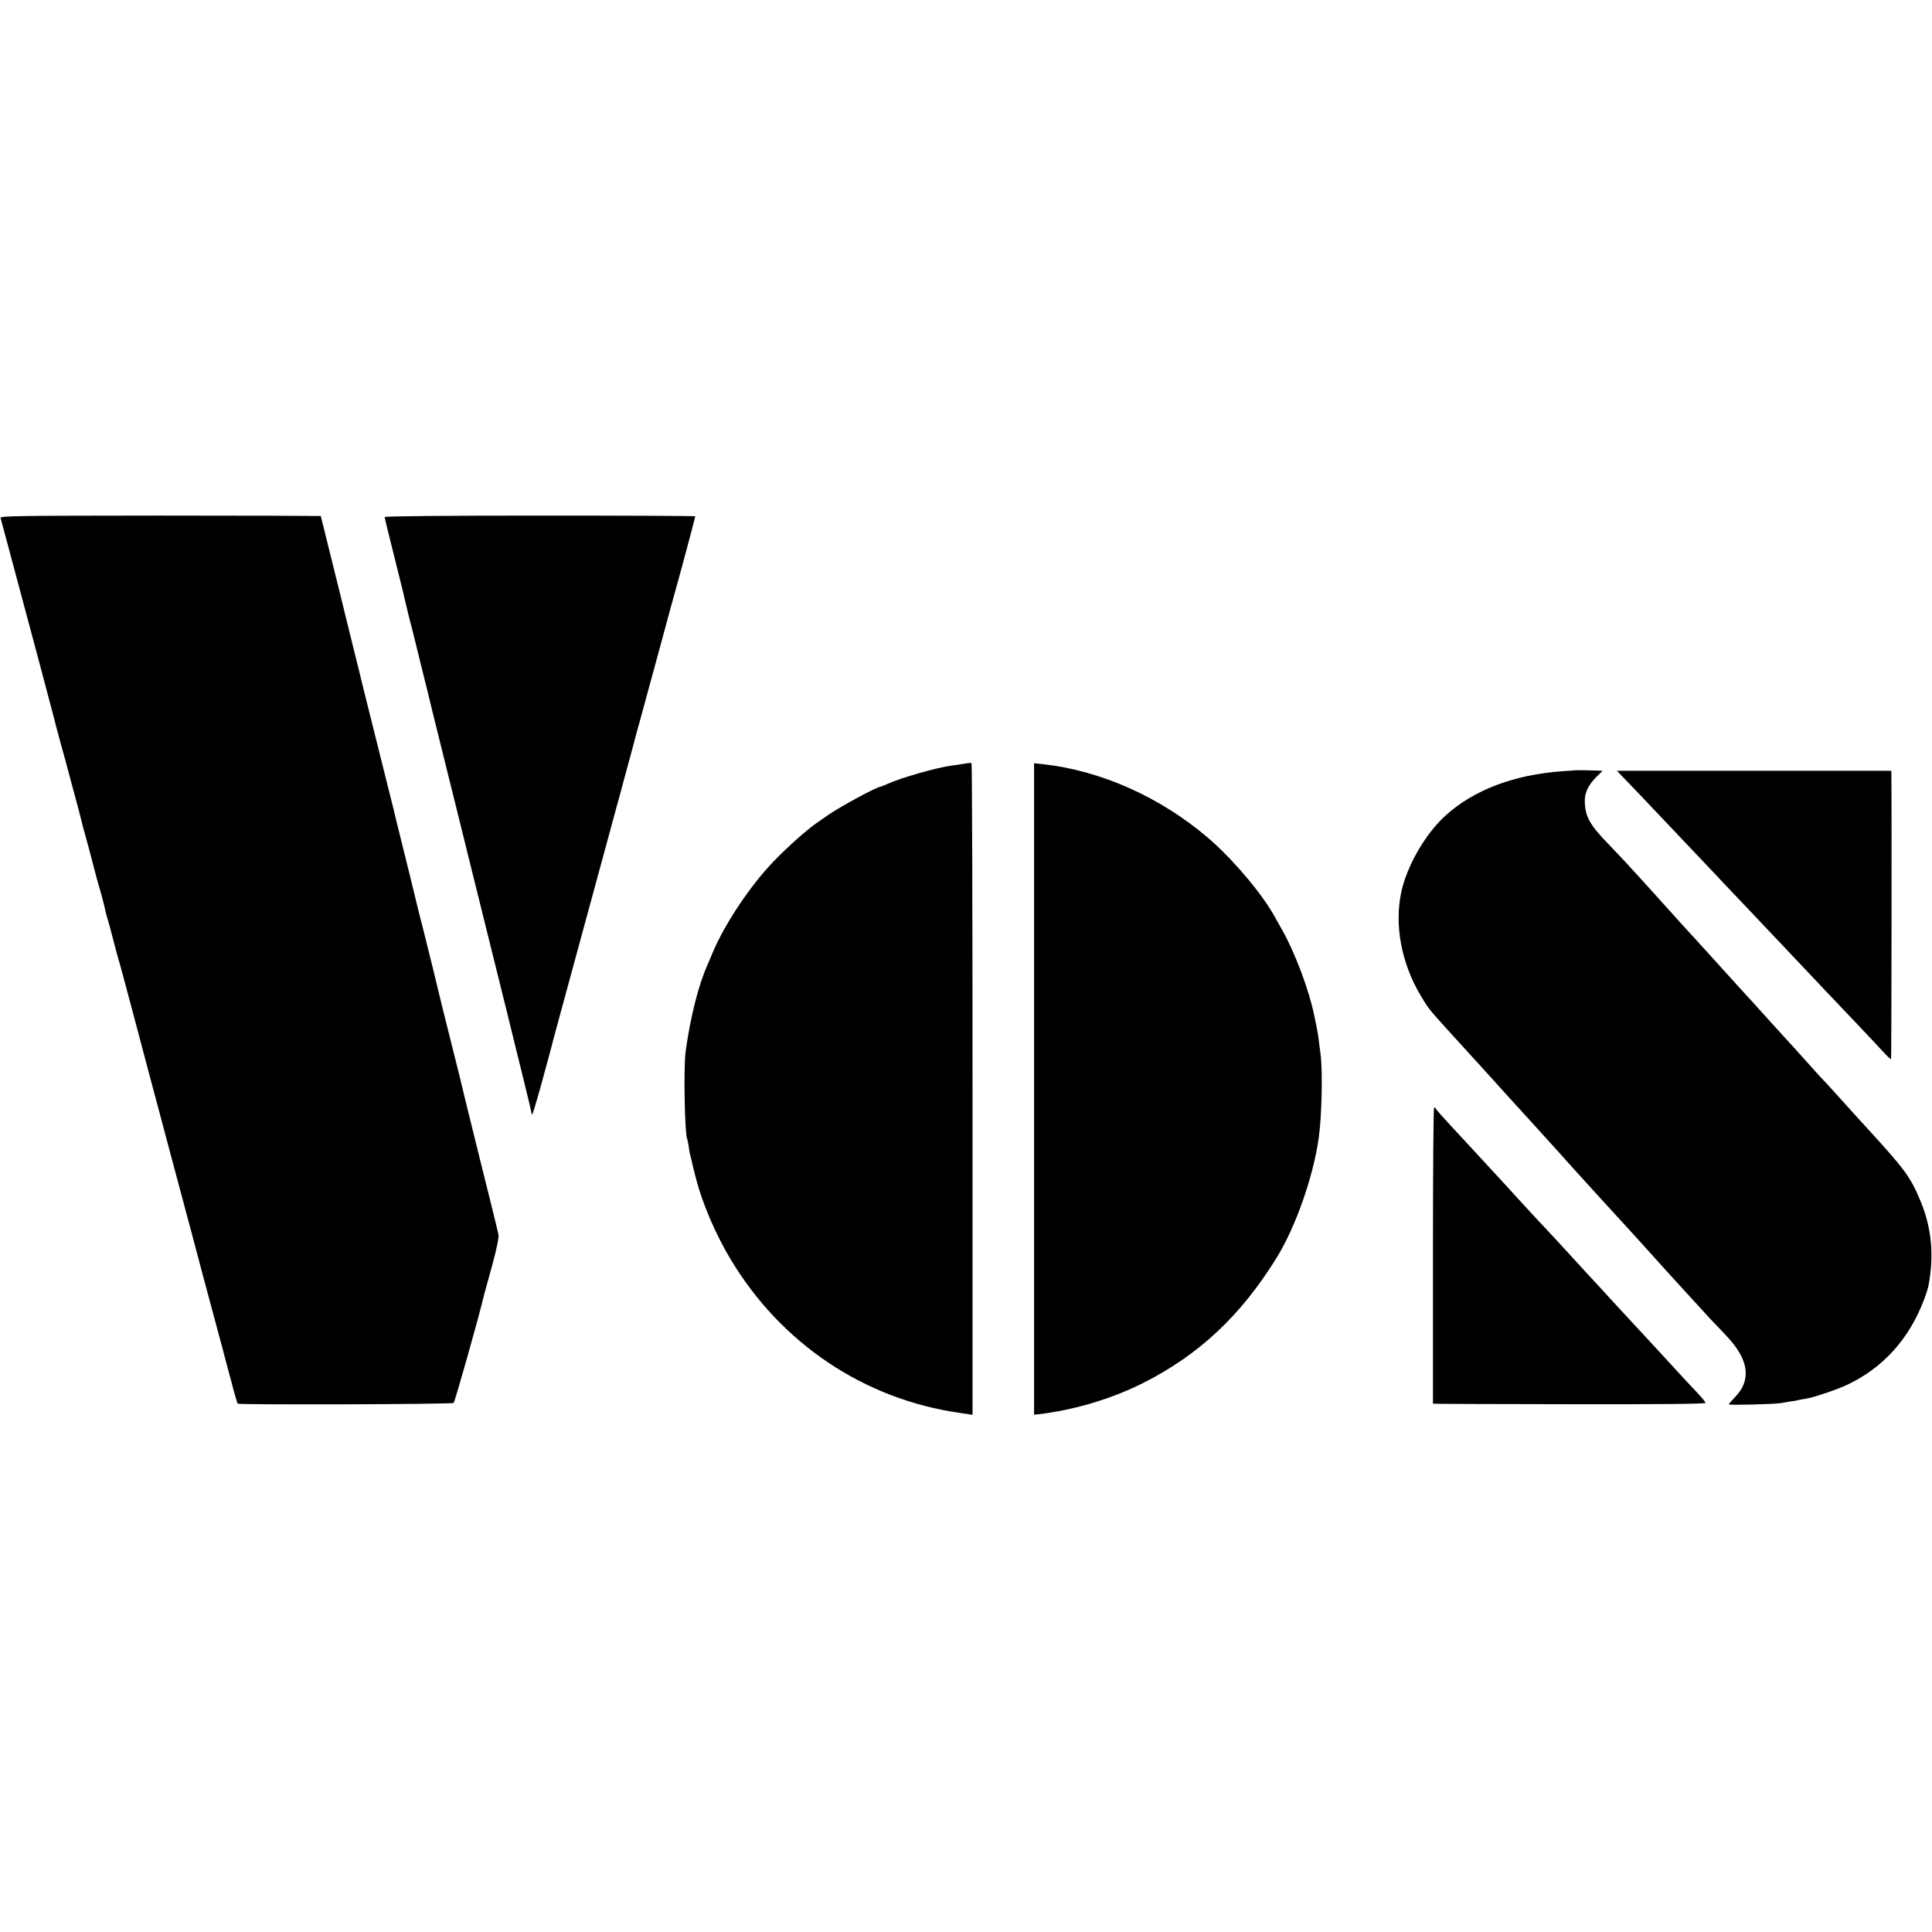
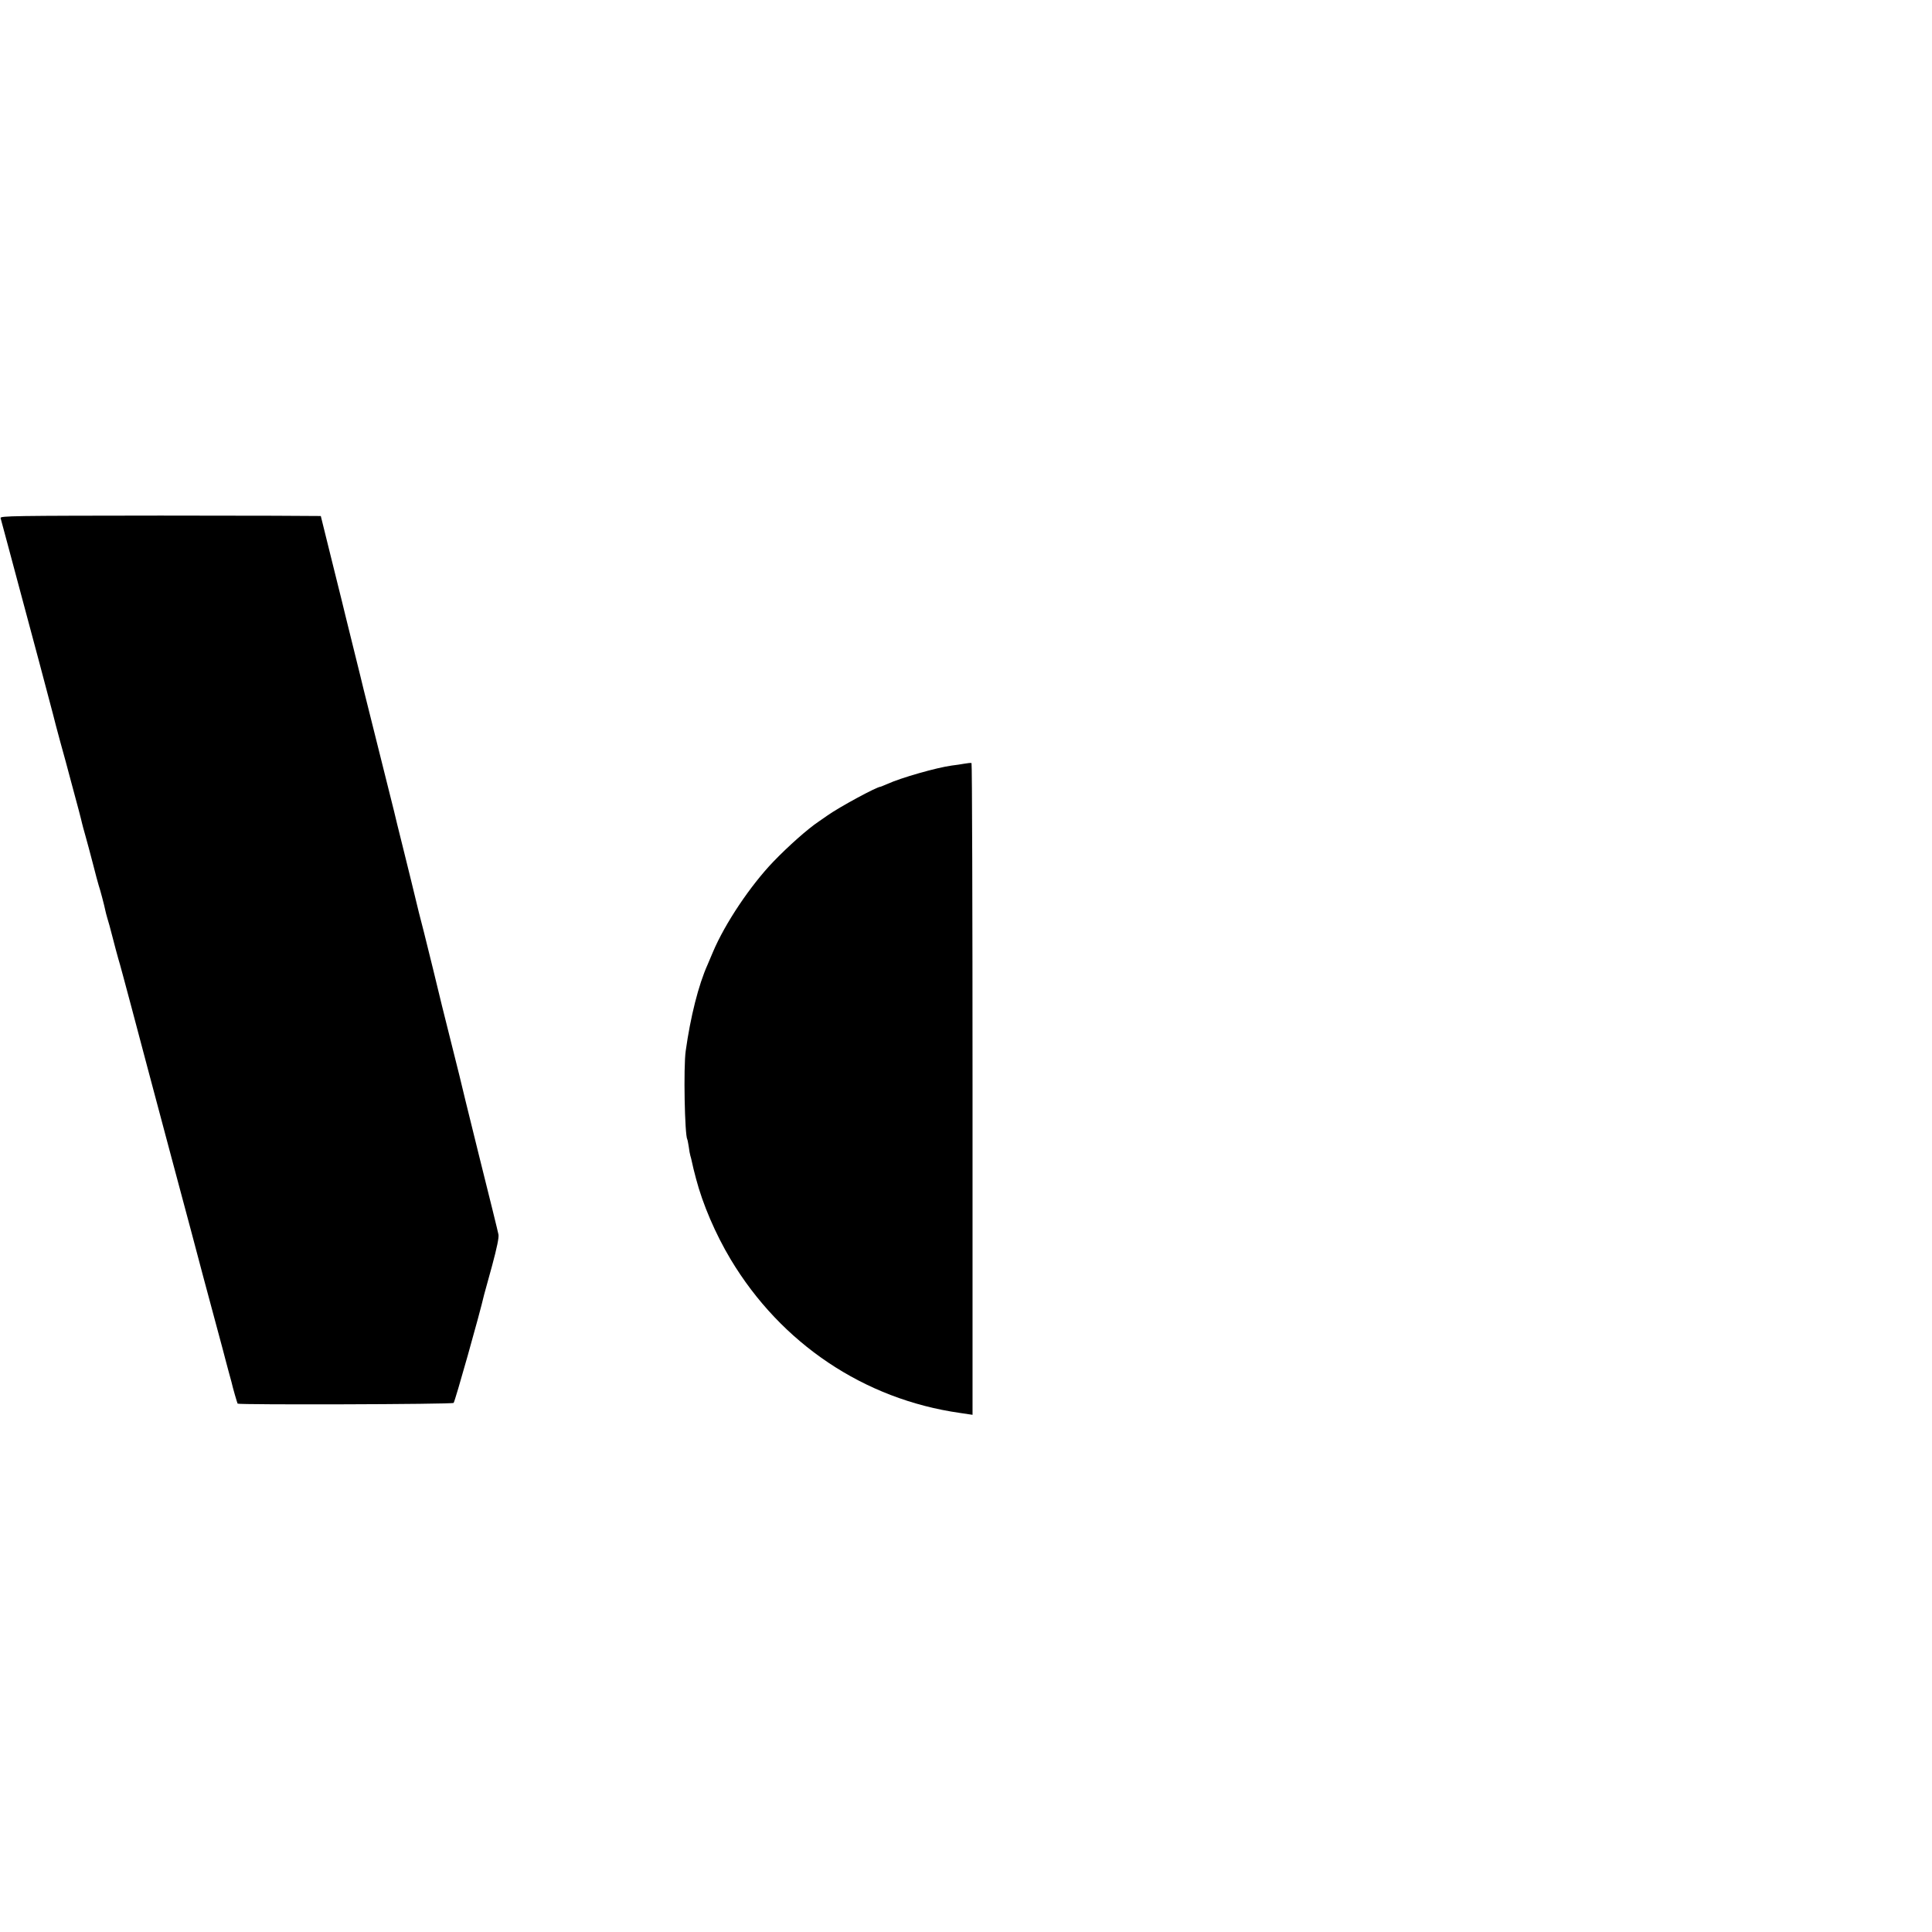
<svg xmlns="http://www.w3.org/2000/svg" version="1.0" width="1331pt" height="1331pt" viewBox="0 0 1331 1331" preserveAspectRatio="xMidYMid meet">
  <g transform="translate(0,1331) scale(0.1,-0.1)" fill="#000000" stroke="none">
    <path d="M4 9741 c5 -19 76 -281 117 -436 33 -125 40 -150 150 -560 44 -165 86 -325 94 -355 7 -30 30 -116 50 -190 21 -74 53 -193 72 -265 19 -71 44 -164 55 -205 11 -41 21 -82 23 -91 2 -9 12 -47 23 -85 11 -38 34 -125 52 -194 17 -69 36 -136 40 -150 9 -25 39 -138 46 -174 2 -10 8 -33 13 -50 6 -17 22 -76 36 -131 14 -55 32 -122 40 -150 9 -27 49 -178 91 -335 41 -157 163 -613 270 -1015 108 -401 208 -779 224 -840 16 -60 57 -211 90 -335 34 -124 62 -232 64 -240 2 -8 11 -42 20 -75 9 -33 19 -68 21 -77 9 -41 39 -143 42 -148 8 -9 1476 -5 1488 5 9 7 181 617 210 745 2 8 27 98 55 200 34 126 48 195 44 215 -3 17 -64 265 -136 552 -71 287 -131 531 -133 543 -9 37 -13 54 -65 260 -28 113 -53 212 -55 220 -7 32 -116 477 -125 510 -10 35 -59 231 -65 260 -2 8 -33 137 -70 285 -37 149 -69 277 -70 285 -2 8 -49 197 -105 420 -56 223 -103 412 -105 420 -2 8 -35 146 -75 305 -40 160 -73 297 -75 305 -2 8 -35 143 -74 298 -39 156 -71 285 -71 287 0 1 -497 3 -1105 3 -1015 -1 -1105 -2 -1101 -17z" />
-     <path d="M2650 9748 c0 -5 27 -118 61 -251 33 -133 62 -249 64 -258 6 -28 36 -153 45 -189 5 -19 12 -45 15 -57 3 -12 8 -30 10 -40 2 -10 29 -119 60 -243 31 -124 65 -261 75 -305 11 -44 60 -242 109 -440 49 -198 122 -490 161 -650 39 -159 146 -589 237 -955 90 -366 167 -678 170 -695 3 -16 6 -32 8 -33 3 -4 17 41 60 193 25 90 87 319 90 335 2 8 85 314 185 680 100 366 190 697 200 735 10 39 33 122 50 185 18 63 34 122 36 130 2 8 14 56 28 105 13 50 34 126 46 170 11 44 34 127 50 185 16 58 77 281 135 495 58 215 112 413 120 440 20 69 125 462 125 468 0 3 -481 5 -1070 5 -635 0 -1070 -4 -1070 -10z" />
    <path d="M6645 8049 c-22 -4 -62 -10 -88 -13 -104 -14 -350 -84 -444 -127 -24 -10 -45 -19 -47 -19 -25 0 -284 -140 -367 -199 -20 -14 -47 -33 -59 -41 -74 -49 -211 -171 -312 -276 -159 -166 -333 -425 -417 -624 -13 -30 -29 -68 -36 -85 -63 -140 -118 -359 -151 -595 -16 -112 -7 -580 11 -610 2 -3 6 -26 10 -50 3 -25 8 -53 11 -62 3 -9 7 -25 9 -35 3 -17 21 -91 30 -123 46 -176 134 -381 238 -555 348 -581 920 -965 1580 -1059 l87 -13 0 2243 c0 1234 -3 2245 -7 2247 -5 2 -26 0 -48 -4z" />
-     <path d="M7124 5808 l0 -2244 31 3 c241 28 501 105 718 214 387 195 675 465 922 864 131 212 253 560 290 825 21 151 28 451 13 575 -5 33 -10 78 -13 100 -2 22 -7 51 -10 65 -2 14 -12 61 -21 105 -36 175 -130 426 -220 587 -26 46 -52 92 -58 103 -87 155 -291 395 -456 535 -330 281 -740 463 -1140 506 l-56 6 0 -2244z" />
-     <path d="M10857 8004 c-1 -1 -42 -4 -92 -7 -332 -23 -615 -130 -808 -307 -138 -126 -264 -344 -303 -525 -49 -226 0 -490 133 -713 49 -84 61 -99 177 -227 232 -255 291 -320 296 -325 3 -3 43 -48 90 -100 47 -52 92 -101 100 -110 8 -9 51 -56 95 -104 44 -49 91 -101 105 -116 43 -47 174 -192 191 -212 15 -17 134 -148 190 -209 13 -14 62 -67 109 -119 47 -51 90 -98 95 -104 59 -65 208 -229 235 -260 19 -22 51 -56 70 -77 19 -21 67 -73 105 -115 39 -43 102 -112 141 -154 40 -41 91 -95 114 -120 150 -161 167 -300 51 -417 -22 -23 -41 -45 -41 -48 0 -7 321 1 360 9 14 3 43 7 65 11 22 3 47 7 55 10 8 2 32 6 52 9 47 7 206 60 273 91 252 115 437 318 540 591 14 37 28 81 31 98 39 208 21 397 -53 576 -70 170 -107 220 -362 499 -100 110 -83 90 -196 216 -49 55 -103 114 -120 131 -16 17 -45 48 -64 70 -19 21 -71 79 -115 128 -90 99 -90 98 -201 221 -44 49 -91 101 -105 116 -30 32 -169 185 -190 209 -24 27 -172 190 -205 226 -16 17 -64 69 -105 115 -41 46 -100 111 -130 144 -30 33 -93 103 -140 155 -100 110 -139 152 -224 240 -125 129 -156 186 -158 289 -2 58 24 112 79 168 l44 43 -28 1 c-56 2 -155 4 -156 3z" />
-     <path d="M11218 7918 c44 -46 101 -105 127 -133 86 -91 188 -199 345 -364 85 -90 171 -180 190 -201 19 -20 103 -108 185 -195 187 -198 181 -192 351 -371 78 -82 156 -165 174 -184 18 -19 103 -109 190 -200 86 -91 176 -186 200 -213 24 -26 45 -45 48 -43 3 3 5 1796 2 1964 l0 22 -946 0 -945 0 79 -82z" />
-     <path d="M9872 4660 l0 -1020 21 -1 c12 -1 435 -2 939 -3 607 -1 918 2 918 9 0 6 -26 37 -58 71 -58 61 -86 91 -272 294 -58 62 -136 148 -175 189 -38 42 -93 100 -121 131 -59 65 -129 141 -176 191 -18 20 -71 78 -118 129 -47 51 -98 107 -115 125 -86 91 -242 260 -256 276 -17 20 -165 180 -260 283 -31 34 -70 75 -85 92 -16 17 -72 78 -124 134 -52 56 -96 106 -98 111 -2 5 -7 9 -12 9 -5 0 -8 -459 -8 -1020z" />
  </g>
</svg>